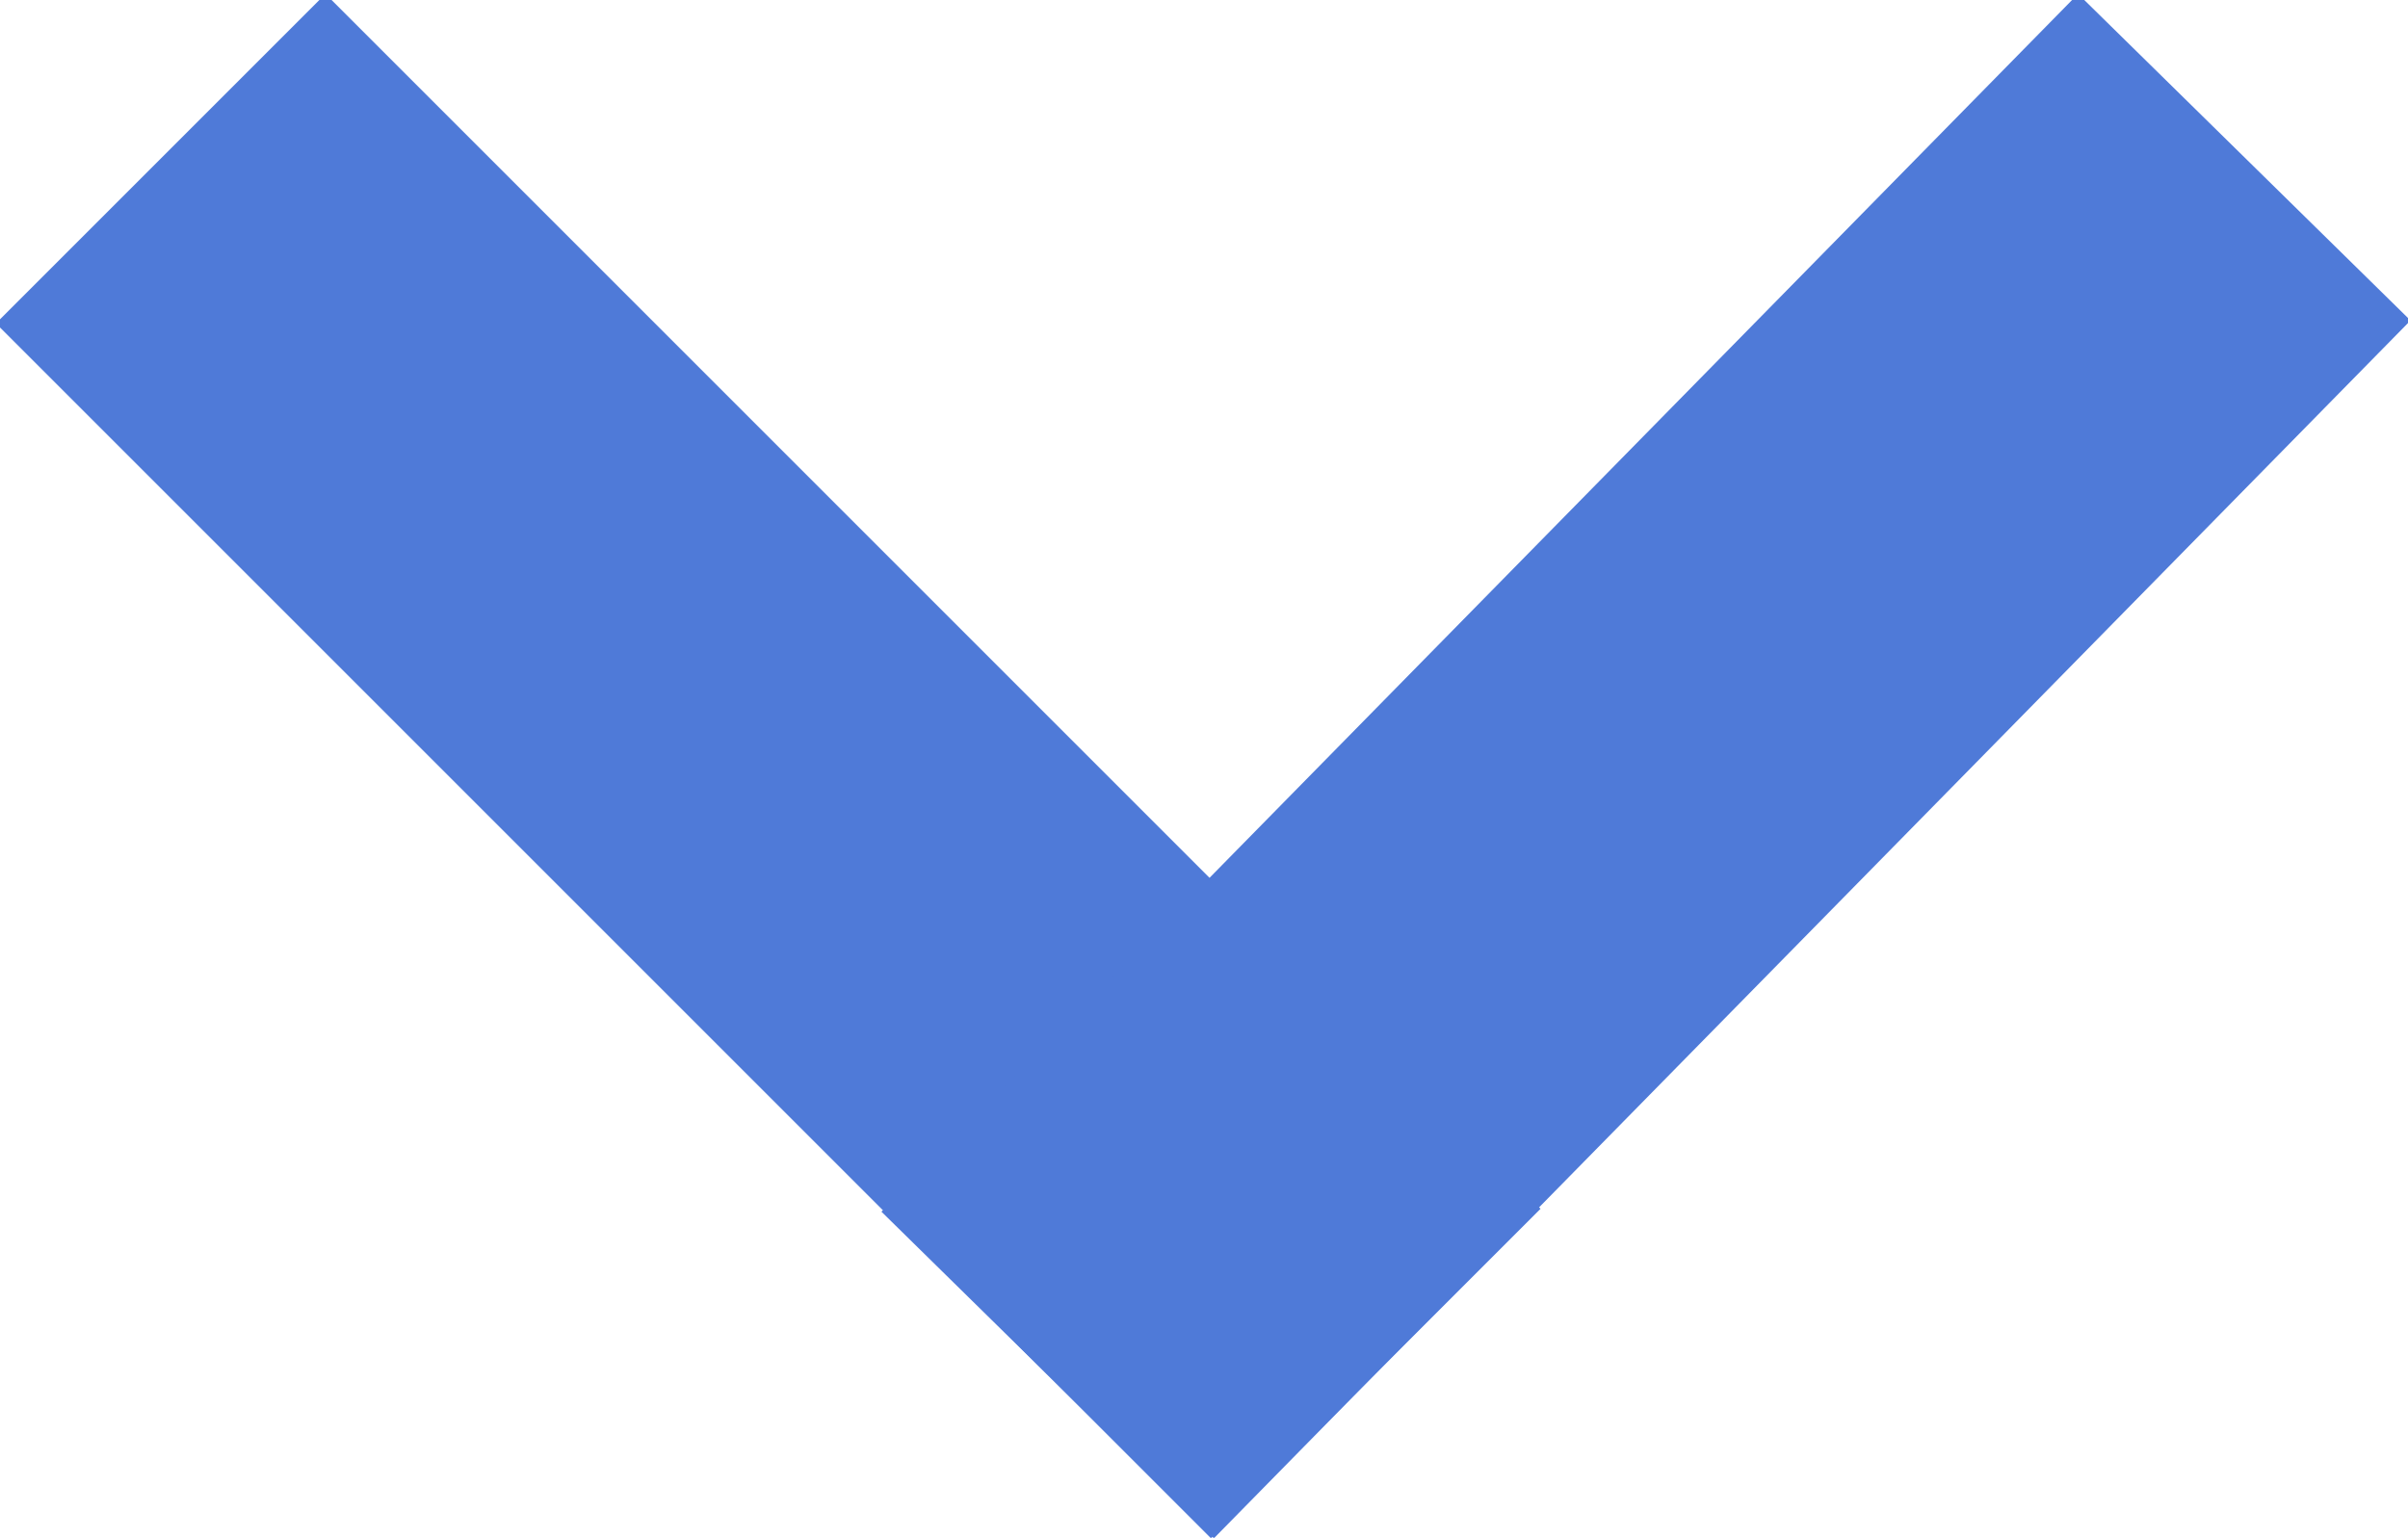
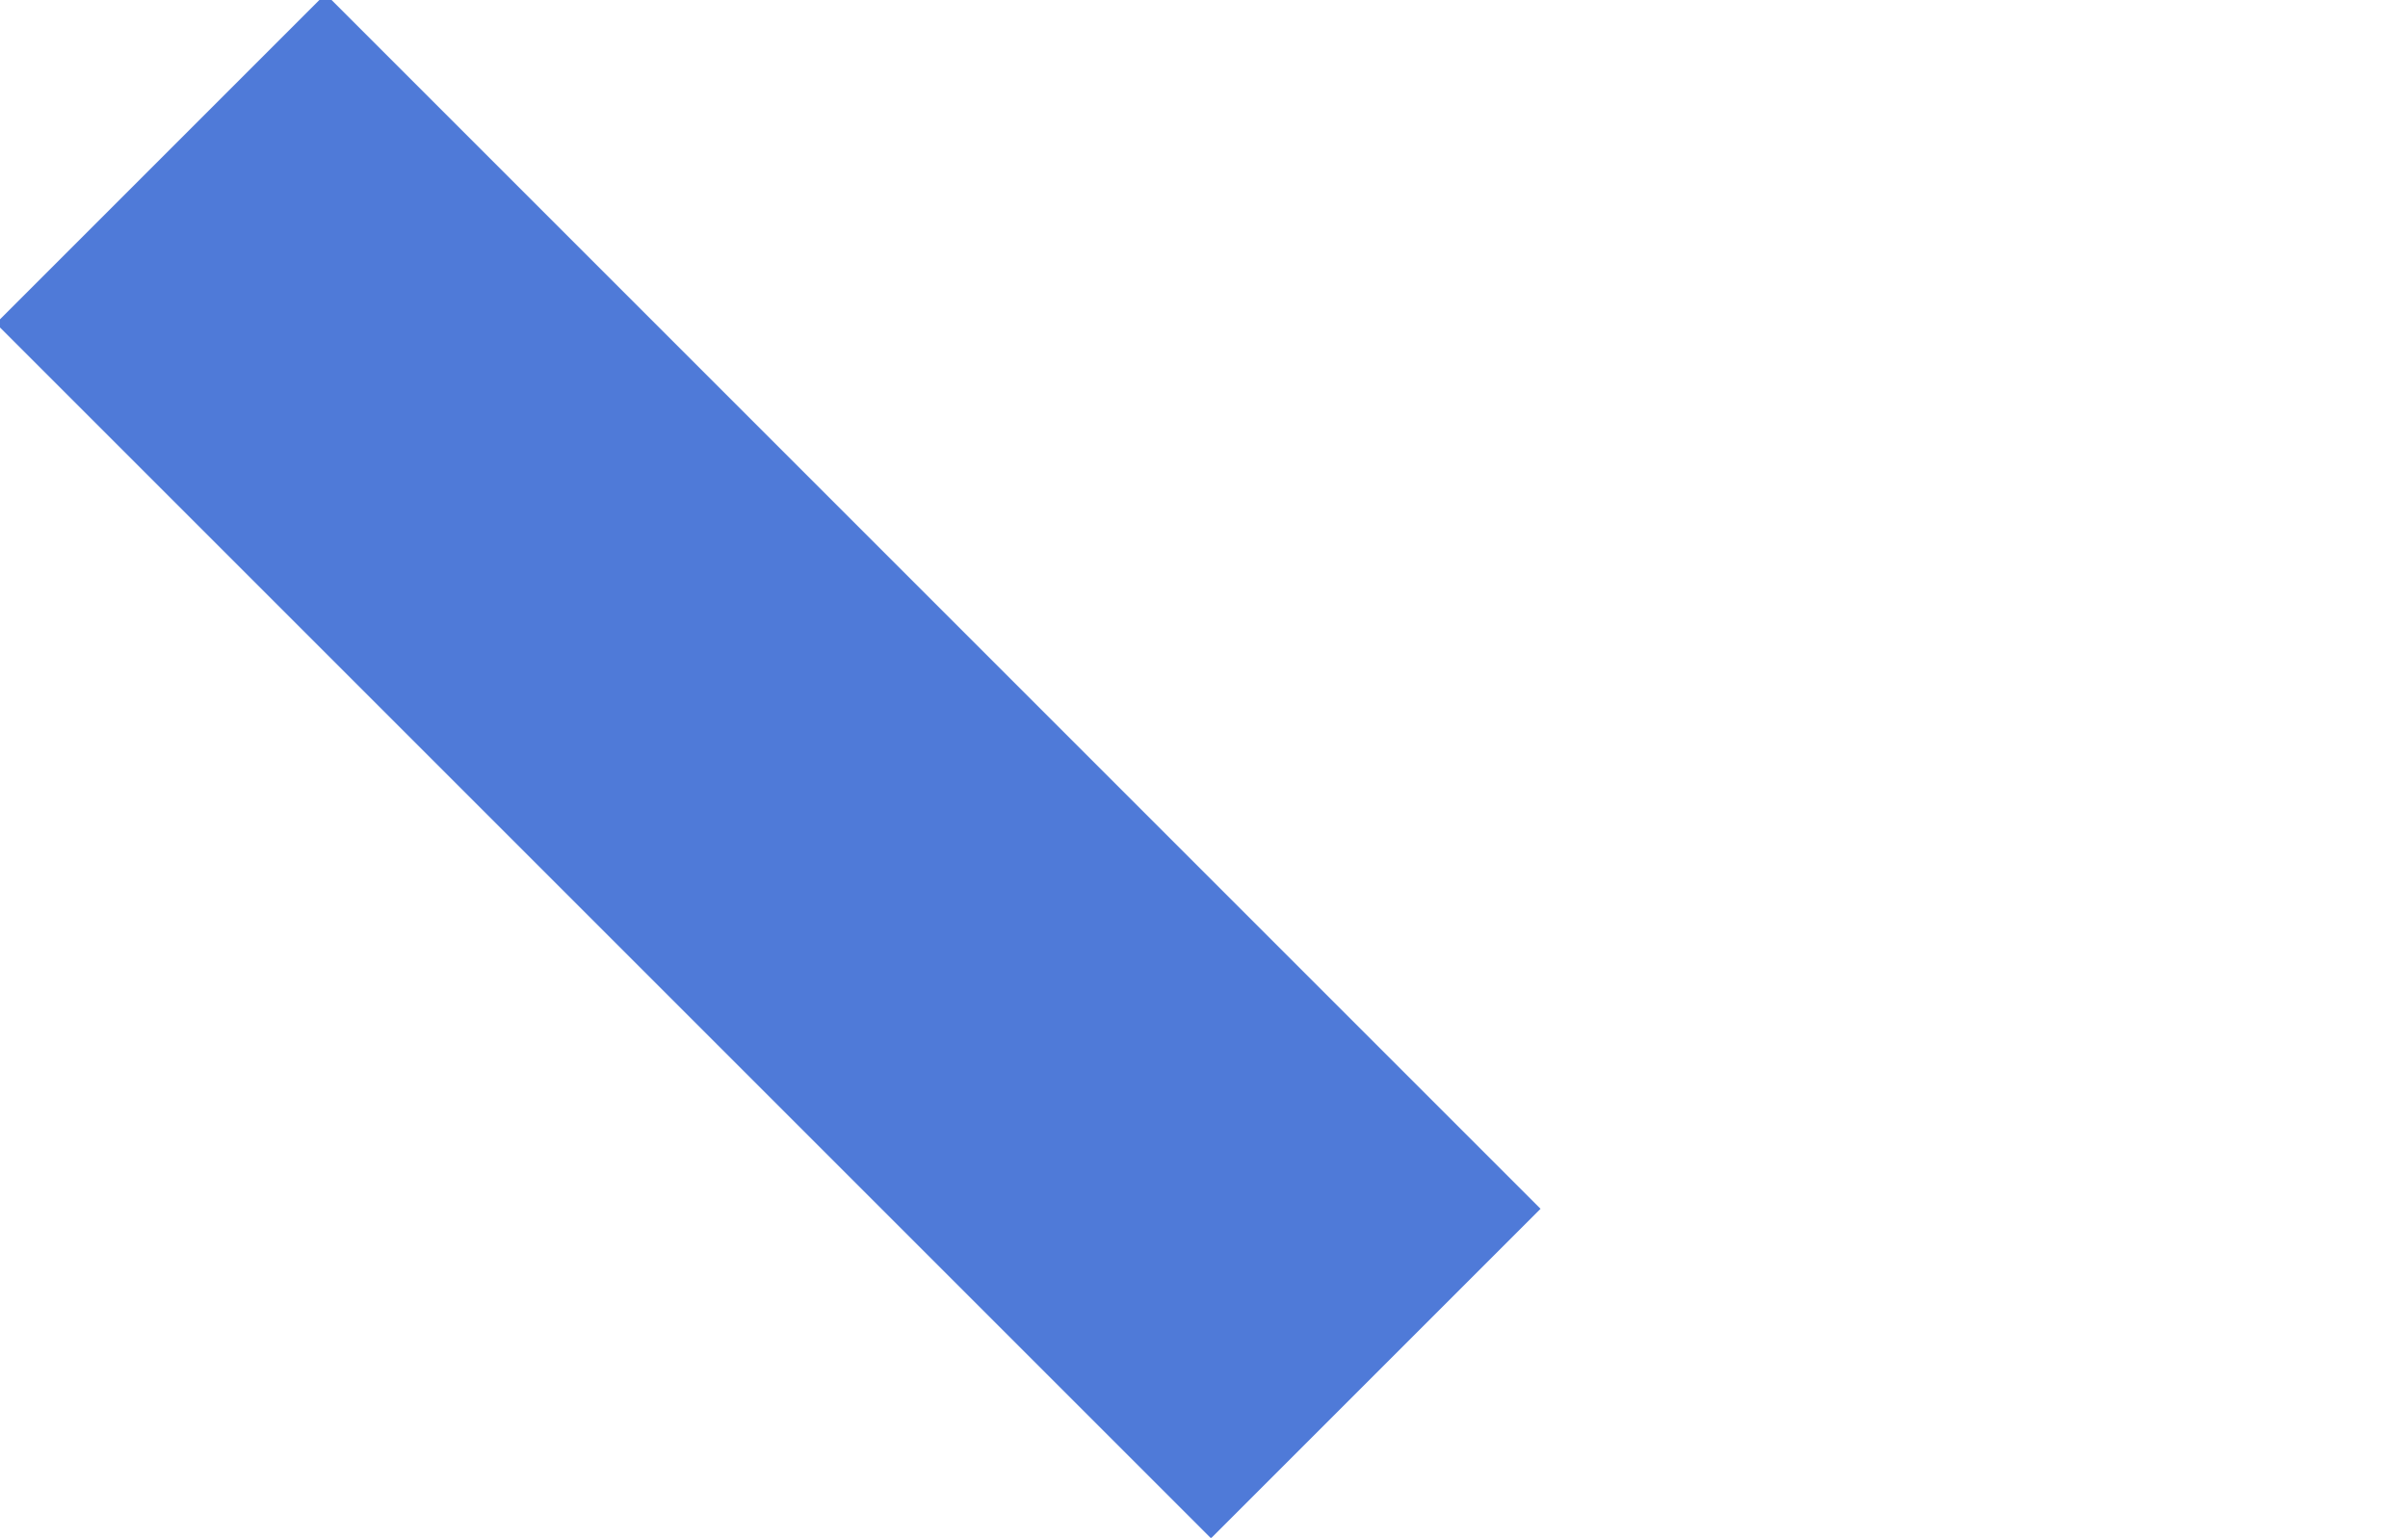
<svg xmlns="http://www.w3.org/2000/svg" version="1.1" id="圖層_1" x="0px" y="0px" viewBox="0 0 15.5 9.9" style="enable-background:new 0 0 15.5 9.9;" xml:space="preserve">
  <style type="text/css">
	.st0{fill:none;stroke:#4F7AD8;stroke-width:3;stroke-linecap:square;stroke-linejoin:round;}
</style>
  <g id="Group_1832" transform="translate(13.395 -19.318) rotate(90)">
    <line id="Line_7" class="st0" x1="21.4" y1="11.3" x2="27.1" y2="5.6" />
-     <line id="Line_8" class="st0" x1="21.4" y1="0" x2="27.1" y2="5.6" />
  </g>
</svg>